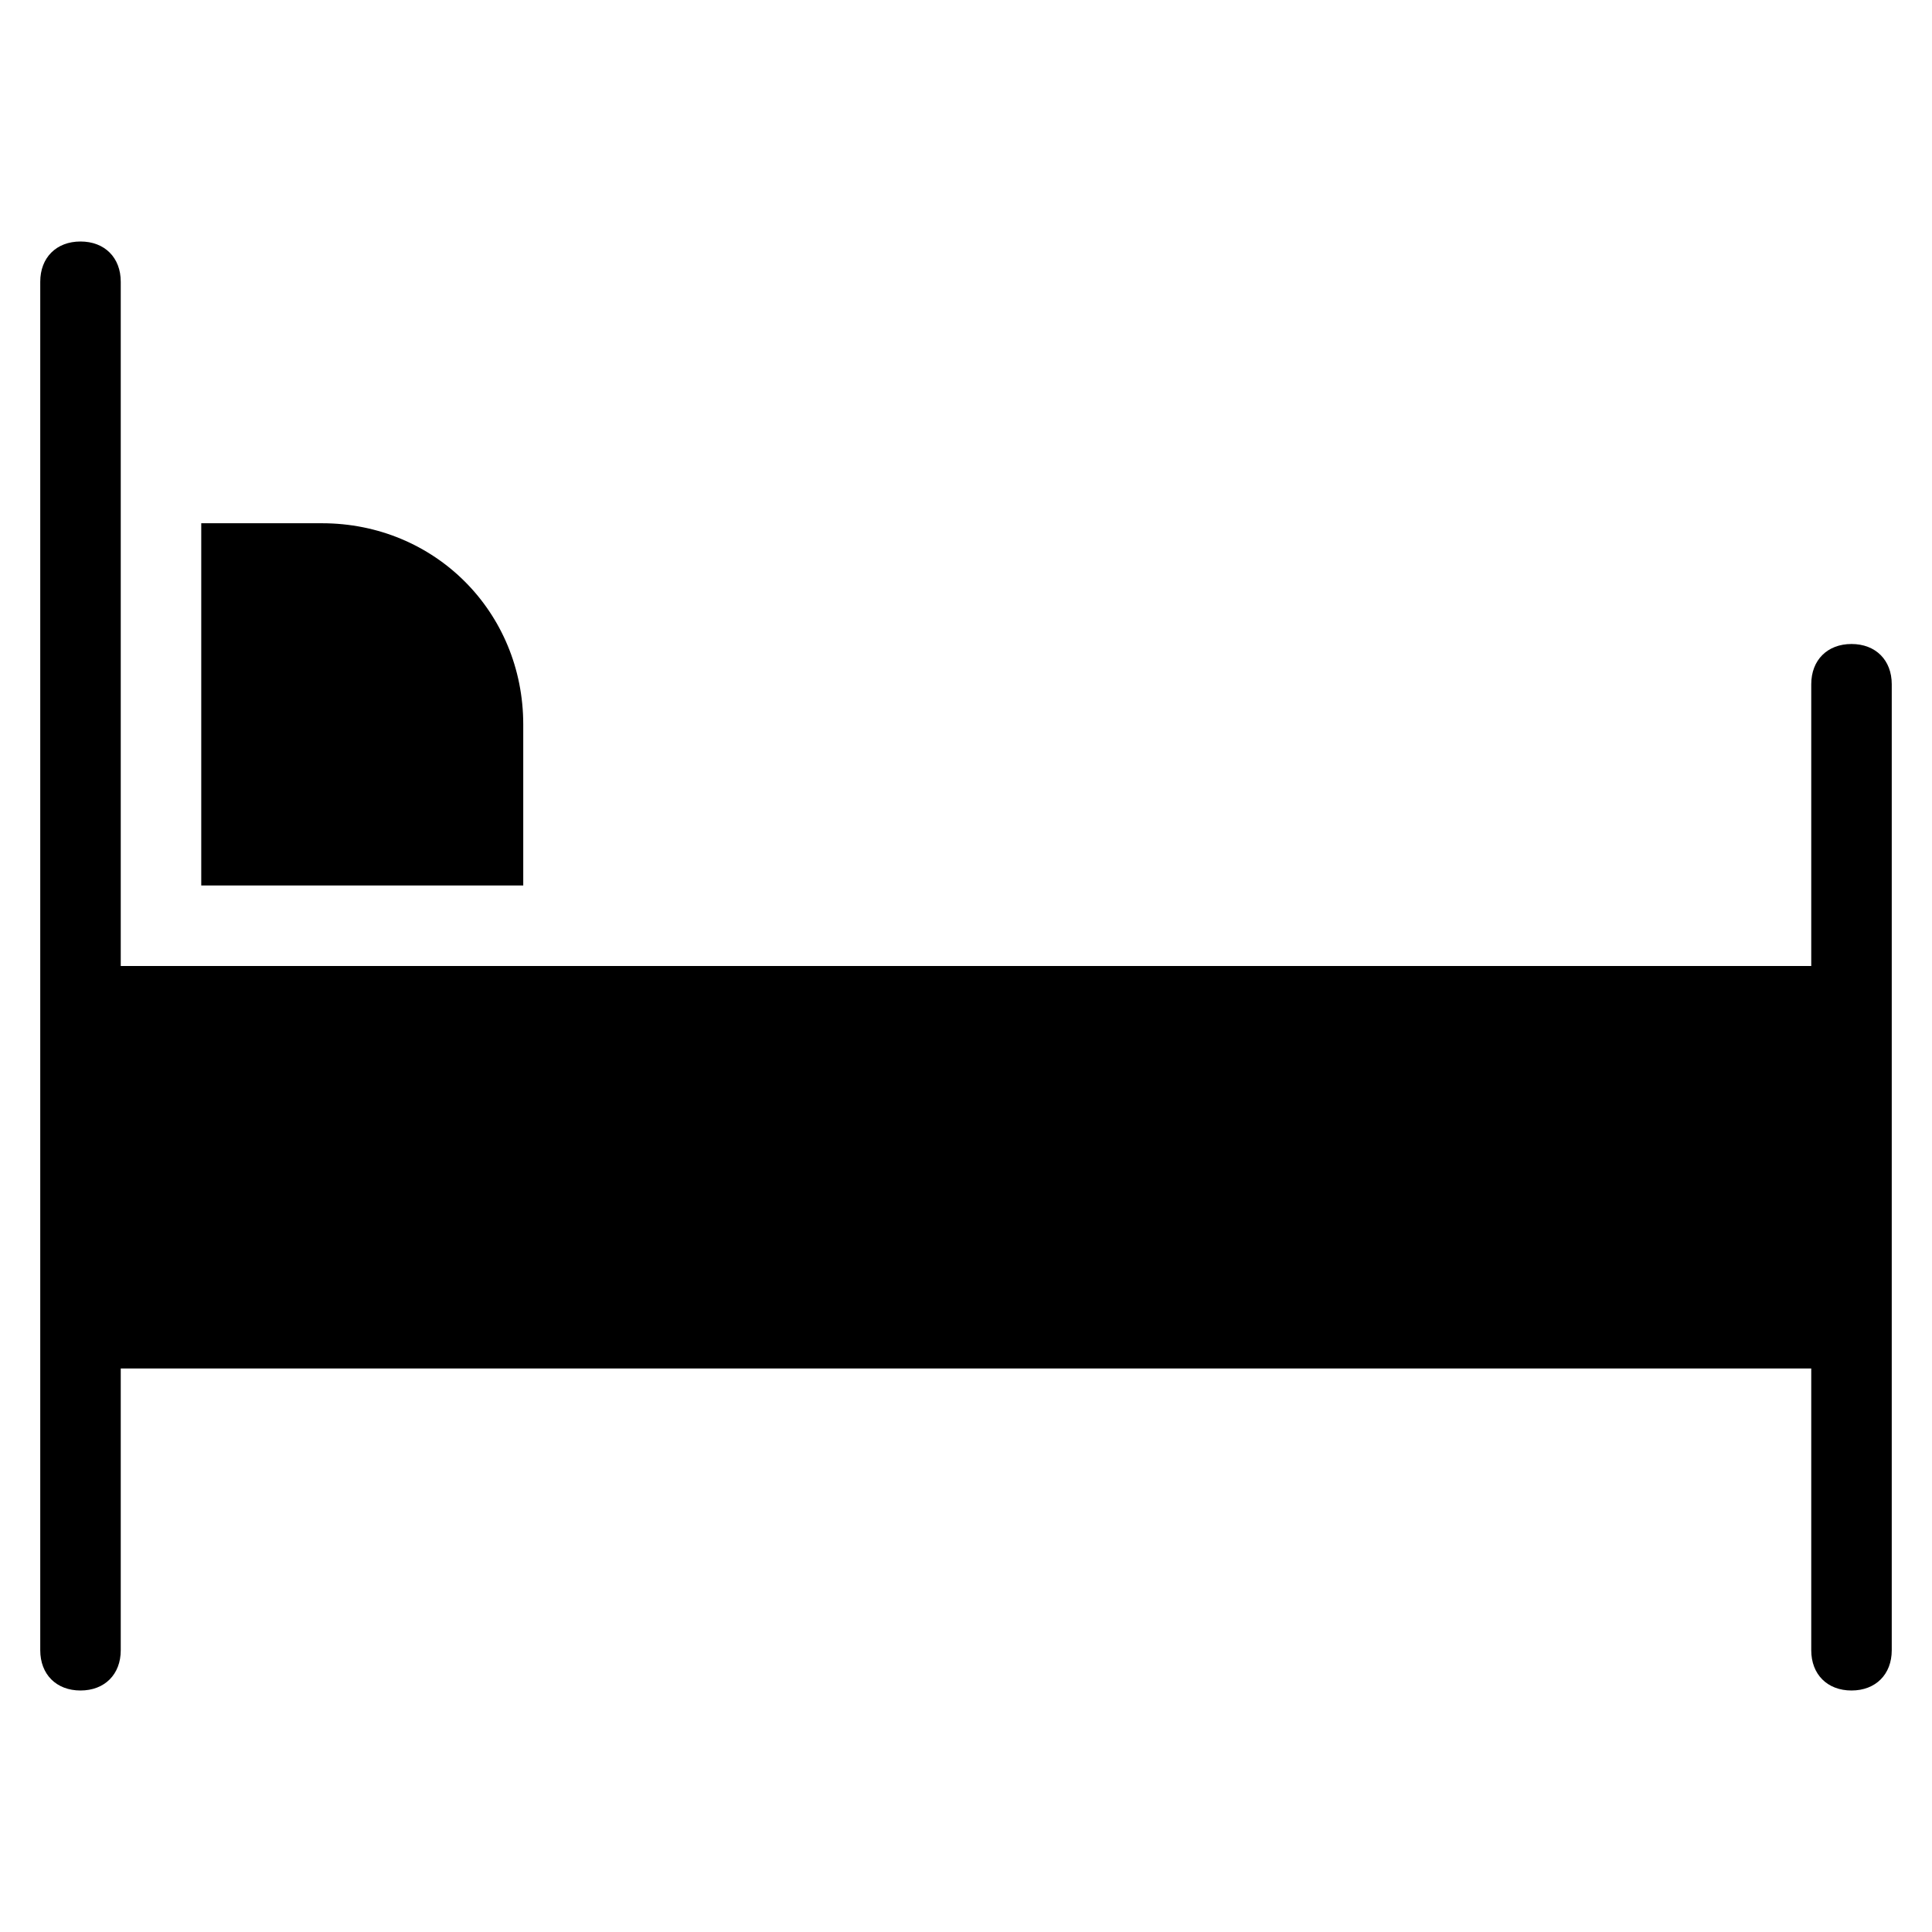
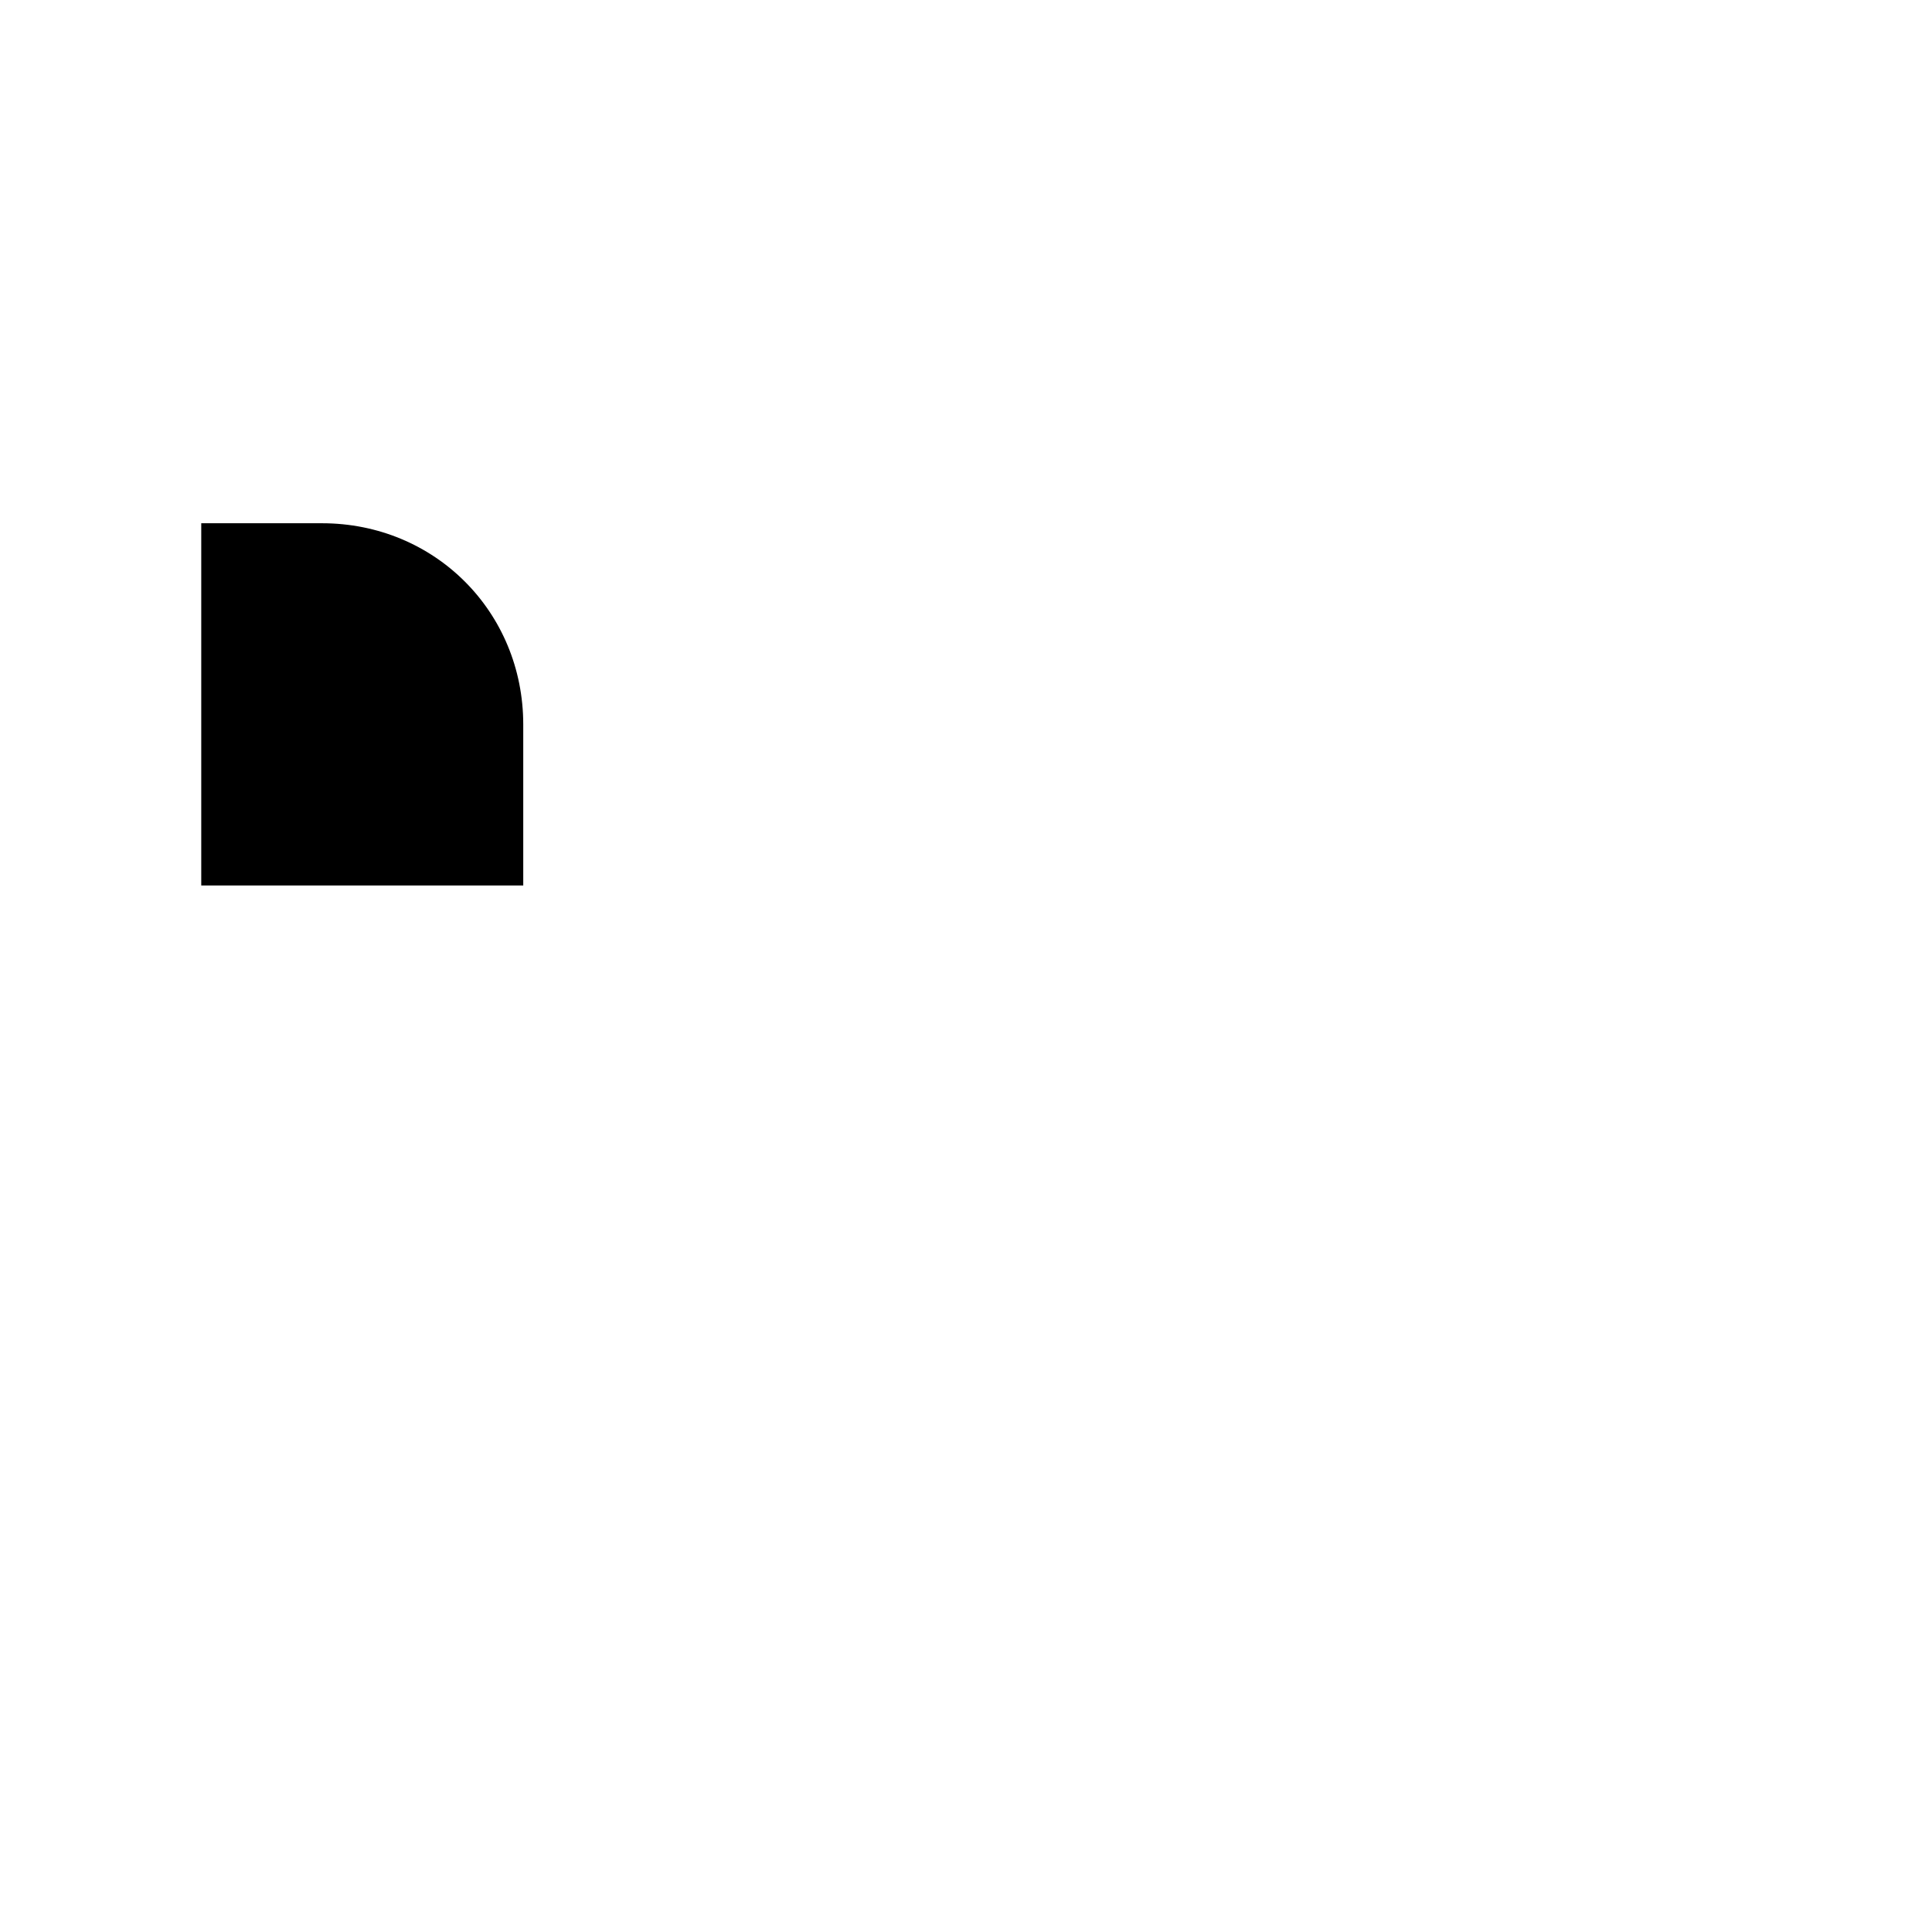
<svg xmlns="http://www.w3.org/2000/svg" class="nc-icon glyph" x="0px" y="0px" width="48px" height="48px" viewBox="0 0 48 48">
  <g>
-     <path fill="#000000" d="M46,16c-0.6,0-1,0.4-1,1v7H26H12h-1H3V13V8V7c0-0.6-0.4-1-1-1C1.4,6,1,6.4,1,7v34c0,0.6,0.4,1,1,1  c0.6,0,1-0.4,1-1v-7h42v7c0,0.6,0.4,1,1,1c0.6,0,1-0.4,1-1V17C47,16.4,46.6,16,46,16z" />
    <path data-color="color-2" fill="#000000" d="M13,18c0-2.8-2.2-5-5-5H5v9h8V18z" />
  </g>
</svg>